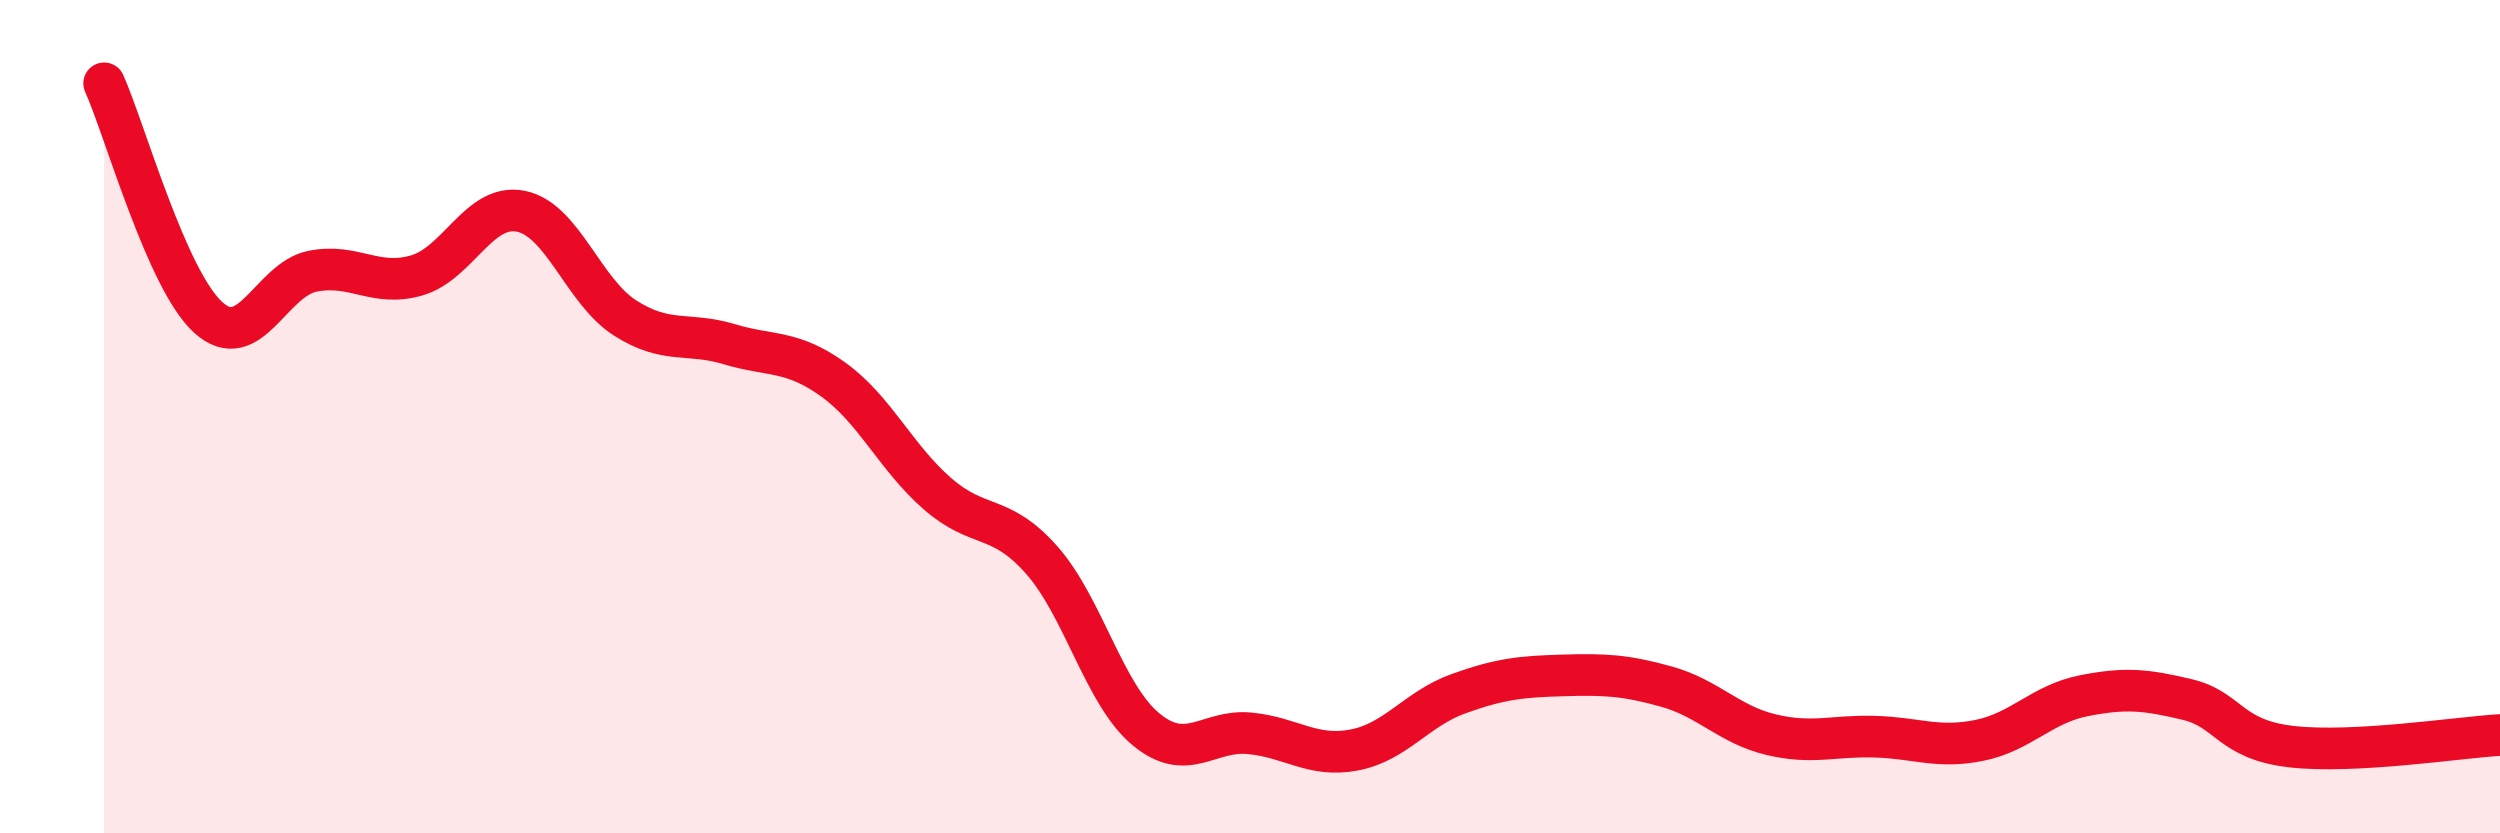
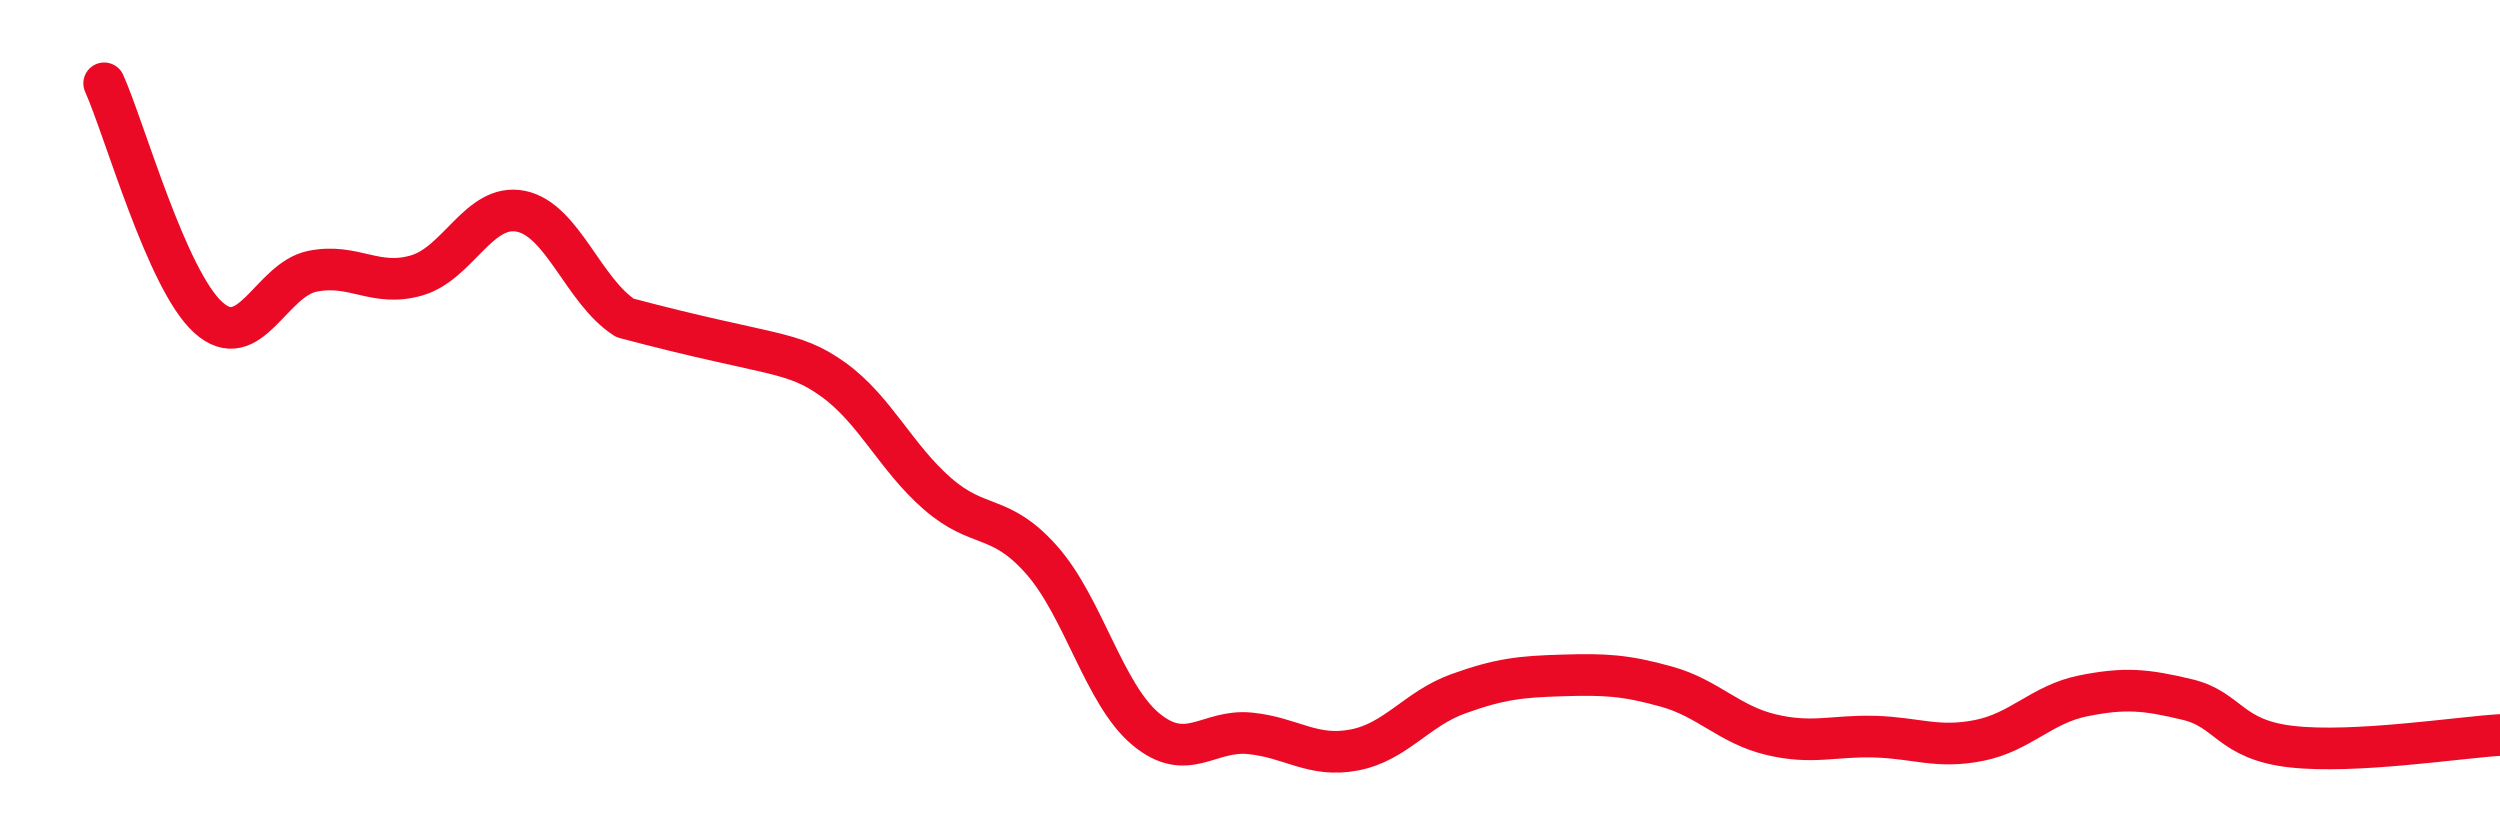
<svg xmlns="http://www.w3.org/2000/svg" width="60" height="20" viewBox="0 0 60 20">
-   <path d="M 2.5,2 C 3,3.12 4,6.72 5,7.62 C 6,8.52 6.5,6.71 7.5,6.51 C 8.5,6.31 9,6.9 10,6.61 C 11,6.32 11.5,4.87 12.5,5.07 C 13.5,5.27 14,6.99 15,7.63 C 16,8.27 16.5,7.96 17.5,8.26 C 18.5,8.56 19,8.39 20,9.11 C 21,9.83 21.5,10.98 22.5,11.85 C 23.5,12.72 24,12.31 25,13.44 C 26,14.57 26.5,16.67 27.5,17.5 C 28.5,18.33 29,17.5 30,17.6 C 31,17.7 31.5,18.19 32.5,18 C 33.5,17.81 34,17.01 35,16.65 C 36,16.29 36.5,16.24 37.5,16.21 C 38.5,16.18 39,16.2 40,16.48 C 41,16.76 41.5,17.39 42.5,17.63 C 43.5,17.87 44,17.65 45,17.68 C 46,17.71 46.5,17.97 47.5,17.77 C 48.5,17.57 49,16.9 50,16.7 C 51,16.5 51.5,16.55 52.5,16.79 C 53.5,17.03 53.5,17.75 55,17.92 C 56.5,18.09 59,17.7 60,17.64L60 20L2.5 20Z" fill="#EB0A25" opacity="0.1" stroke-linecap="round" stroke-linejoin="round" />
-   <path d="M 2.5,2 C 3,3.12 4,6.72 5,7.62 C 6,8.52 6.5,6.71 7.5,6.51 C 8.5,6.31 9,6.9 10,6.61 C 11,6.32 11.5,4.87 12.5,5.07 C 13.5,5.27 14,6.99 15,7.63 C 16,8.27 16.5,7.96 17.5,8.26 C 18.5,8.56 19,8.39 20,9.11 C 21,9.83 21.5,10.98 22.5,11.85 C 23.5,12.72 24,12.31 25,13.44 C 26,14.57 26.5,16.67 27.5,17.5 C 28.5,18.33 29,17.5 30,17.6 C 31,17.7 31.5,18.19 32.5,18 C 33.5,17.81 34,17.01 35,16.65 C 36,16.29 36.5,16.24 37.5,16.21 C 38.5,16.18 39,16.2 40,16.48 C 41,16.76 41.5,17.39 42.5,17.63 C 43.5,17.87 44,17.65 45,17.68 C 46,17.71 46.5,17.97 47.5,17.77 C 48.5,17.57 49,16.9 50,16.7 C 51,16.5 51.5,16.55 52.5,16.79 C 53.5,17.03 53.5,17.75 55,17.92 C 56.5,18.09 59,17.7 60,17.64" stroke="#EB0A25" stroke-width="1" fill="none" stroke-linecap="round" stroke-linejoin="round" />
+   <path d="M 2.5,2 C 3,3.12 4,6.72 5,7.62 C 6,8.52 6.5,6.71 7.5,6.51 C 8.5,6.31 9,6.9 10,6.61 C 11,6.32 11.5,4.87 12.5,5.07 C 13.5,5.27 14,6.99 15,7.63 C 18.5,8.56 19,8.39 20,9.11 C 21,9.83 21.5,10.98 22.5,11.85 C 23.5,12.72 24,12.31 25,13.44 C 26,14.57 26.5,16.67 27.5,17.5 C 28.5,18.33 29,17.5 30,17.6 C 31,17.7 31.5,18.19 32.5,18 C 33.5,17.81 34,17.01 35,16.65 C 36,16.29 36.5,16.24 37.5,16.21 C 38.5,16.18 39,16.2 40,16.48 C 41,16.76 41.5,17.39 42.5,17.63 C 43.5,17.87 44,17.65 45,17.68 C 46,17.71 46.5,17.97 47.5,17.77 C 48.5,17.57 49,16.9 50,16.7 C 51,16.5 51.5,16.55 52.5,16.79 C 53.5,17.03 53.5,17.75 55,17.92 C 56.5,18.09 59,17.7 60,17.64" stroke="#EB0A25" stroke-width="1" fill="none" stroke-linecap="round" stroke-linejoin="round" />
</svg>